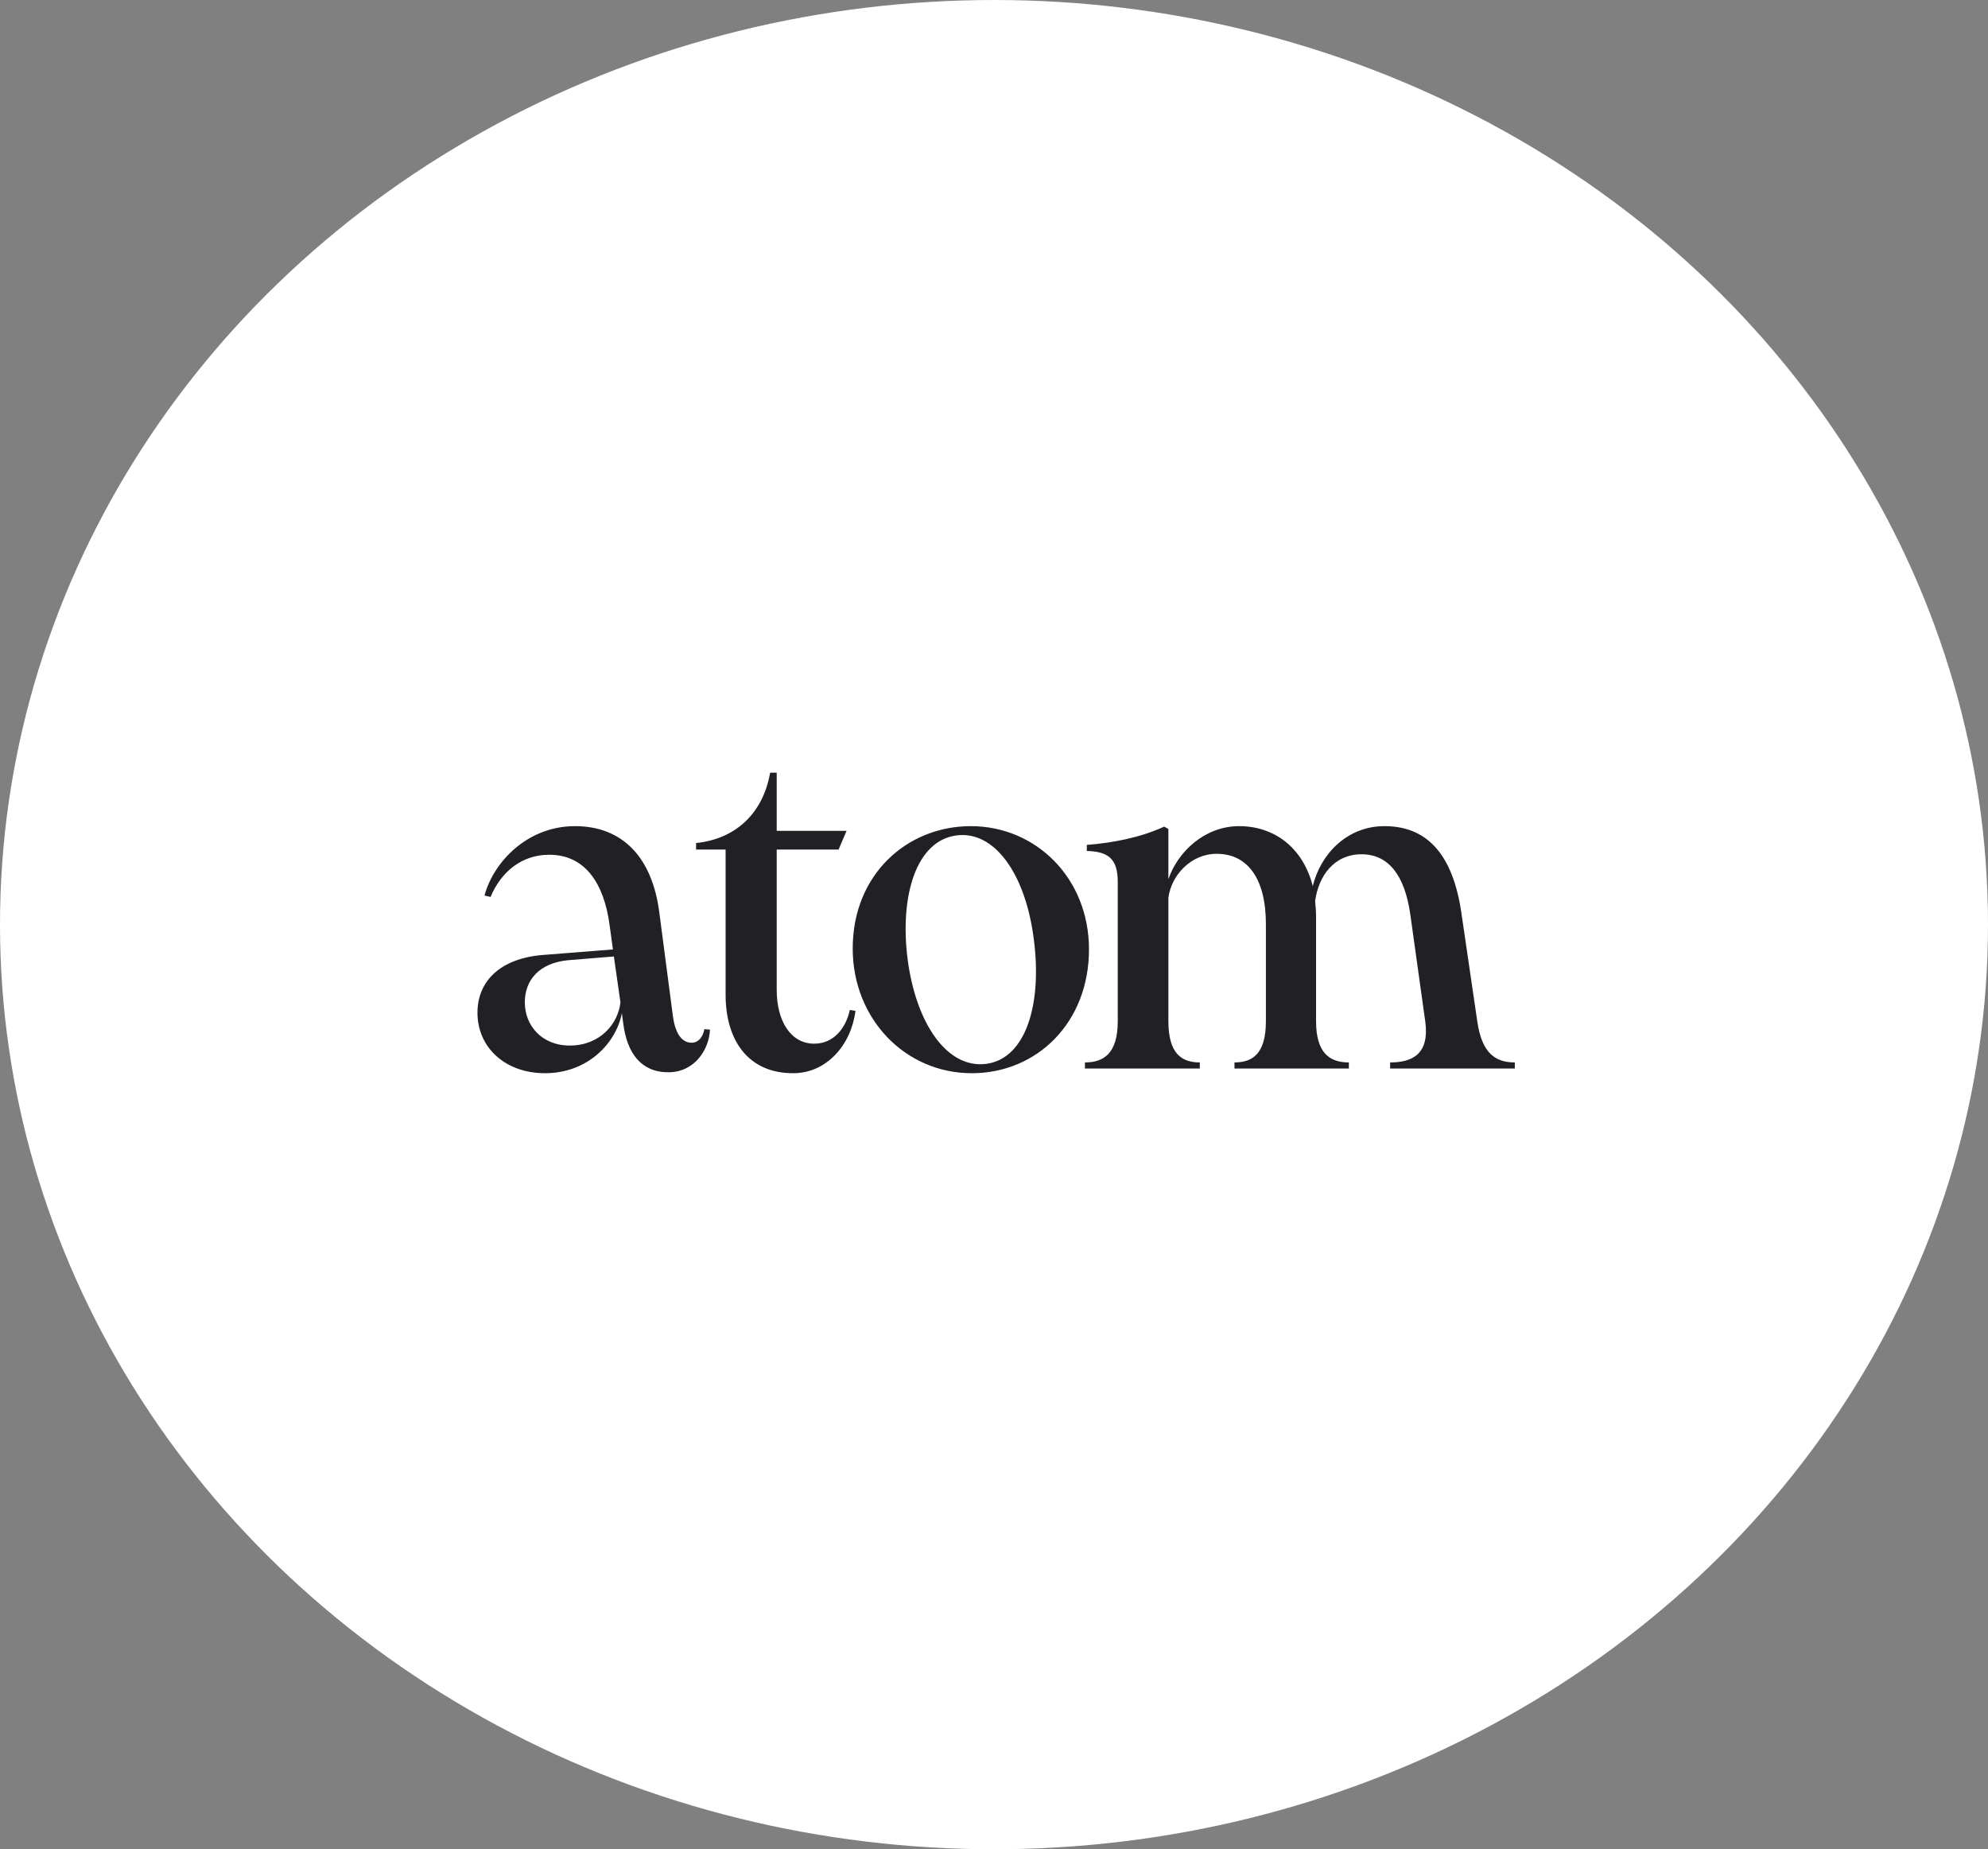
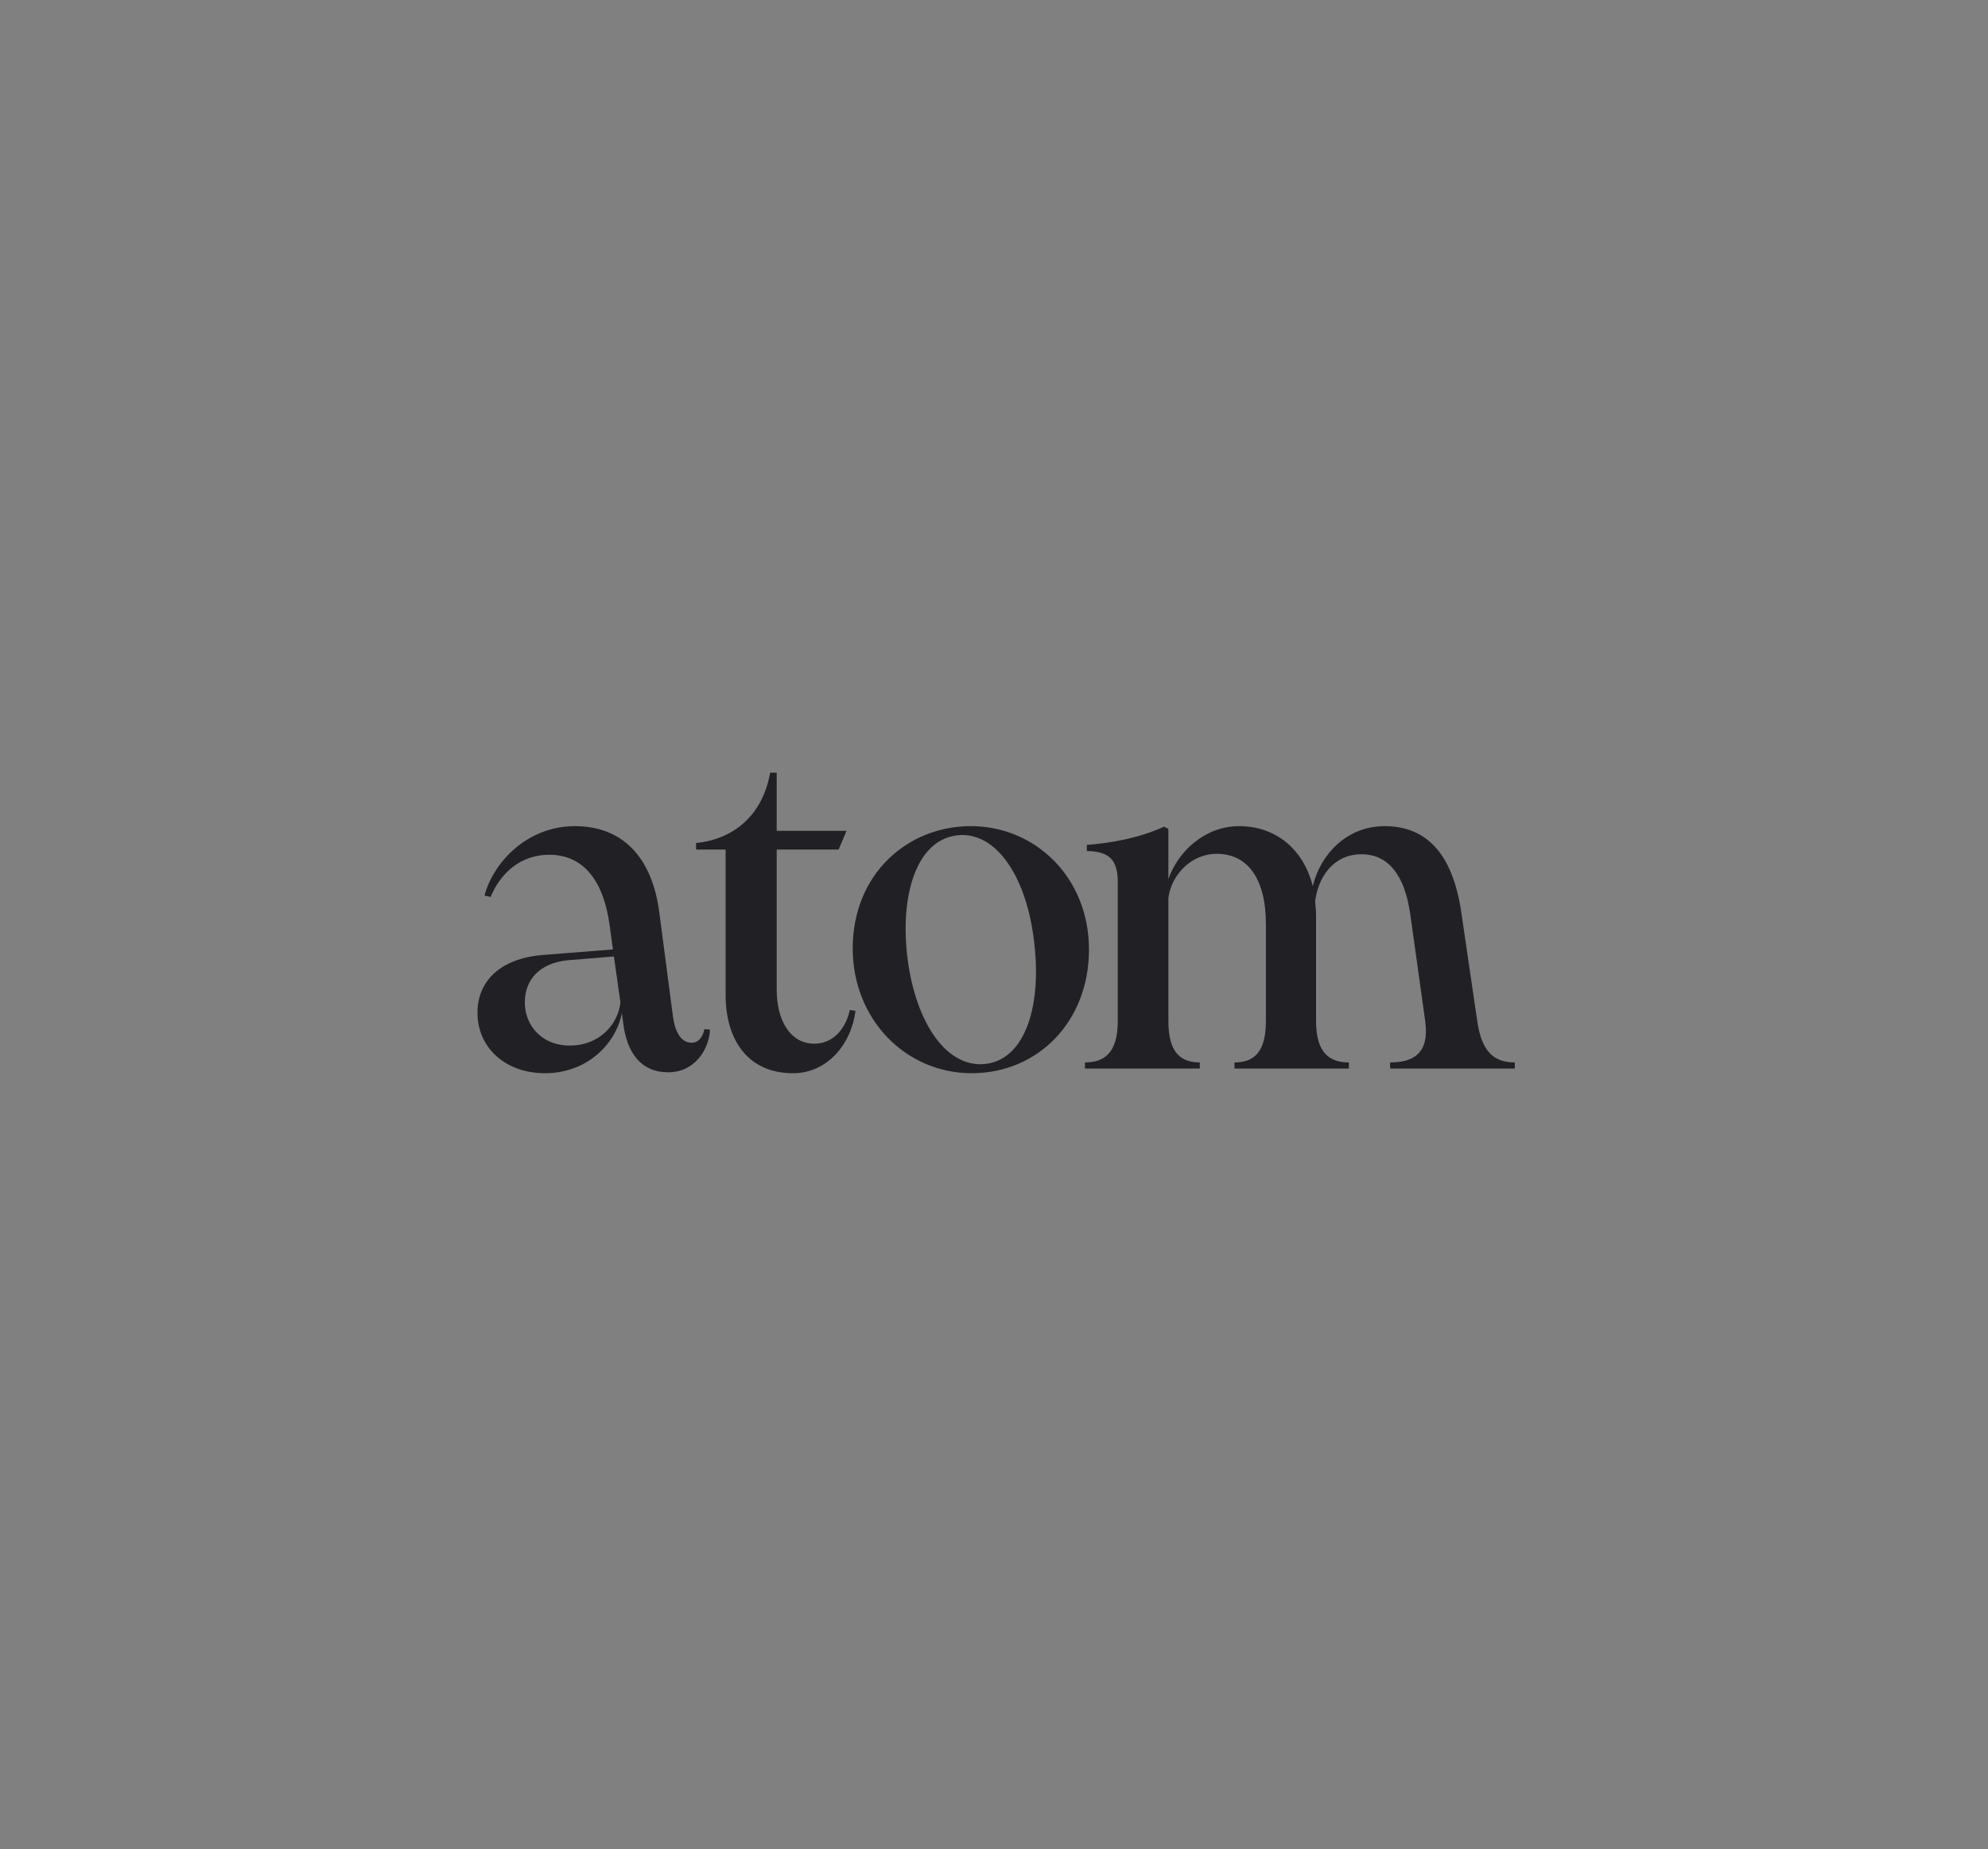
<svg xmlns="http://www.w3.org/2000/svg" width="229px" height="213px" viewBox="0 0 229 213" version="1.1">
  <rect x="0" y="0" width="229" height="213" fill="#808080" stroke="none" />
  <title>Group</title>
  <g id="Page-1" stroke="none" stroke-width="1" fill="none" fill-rule="evenodd">
    <g id="Group">
-       <ellipse id="Oval" fill="#FFFFFF" cx="114.5" cy="106.5" rx="114.5" ry="106.5" />
      <g id="atom-white" transform="translate(55, 89)" fill="#212024" fill-rule="nonzero">
        <path d="M21.978,34.506 C18.846,34.506 17.226,32.292 16.794,28.89 L16.632,27.702 C15.984,31.104 12.744,34.614 7.776,34.614 C3.186,34.614 0,31.644 0,27.648 C0,24.03 2.592,21.438 7.398,21.006 L15.606,20.358 L15.228,17.604 C14.58,12.69 12.366,9.45 8.262,9.45 C5.076,9.45 2.7,11.448 1.512,14.31 L0.81,14.148 C1.836,10.314 5.724,6.156 11.232,6.156 C16.686,6.156 20.142,9.72 20.952,16.146 L22.518,28.08 C22.842,30.402 23.76,31.104 24.678,31.104 C25.434,31.104 25.974,30.456 26.136,29.538 L26.784,29.592 C26.676,31.914 25.002,34.506 21.978,34.506 Z M5.454,26.46 C5.454,29.052 7.344,31.428 10.638,31.428 C14.094,31.428 16.2,28.944 16.47,26.46 L15.714,21.168 L10.422,21.6 C7.128,21.924 5.454,23.868 5.454,26.46 Z M36.36,34.614 C31.068,34.614 28.584,30.672 28.584,25.596 L28.584,8.856 L25.182,8.856 L25.182,8.1 C29.502,7.668 32.85,4.914 33.714,0 L34.47,0 L34.47,6.696 L42.516,6.696 L41.598,8.856 L34.47,8.856 L34.47,25.002 C34.47,28.62 36.09,31.212 38.79,31.212 C41.112,31.212 42.462,29.322 42.894,27.324 L43.542,27.432 C43.056,31.32 40.248,34.614 36.36,34.614 Z M56.941,34.614 C49.273,34.614 43.225,28.35 43.225,20.25 C43.225,11.718 49.489,6.156 56.833,6.156 C64.285,6.156 70.441,12.096 70.441,20.358 C70.441,28.782 64.447,34.614 56.941,34.614 Z M49.543,21.438 C50.515,28.944 54.133,34.128 58.615,33.534 C63.151,32.94 65.095,26.676 64.069,19.062 C63.097,11.556 59.479,6.588 55.105,7.236 C50.569,7.884 48.625,14.094 49.543,21.438 Z M105.13,34.074 L105.13,33.372 C107.776,33.372 109.666,32.346 109.18,28.674 L107.452,16.308 C106.804,11.772 104.914,9.396 101.836,9.396 C98.65,9.396 96.868,11.934 96.49,14.796 C96.544,15.336 96.598,15.93 96.598,16.524 L96.598,28.62 C96.598,32.346 98.218,33.372 100.378,33.372 L100.378,34.074 L87.202,34.074 L87.202,33.372 C89.308,33.372 90.82,32.346 90.82,28.62 L90.82,17.442 C90.82,12.204 88.714,9.342 85.15,9.342 C82.18,9.342 79.912,11.826 79.588,14.418 L79.588,28.62 C79.588,32.346 81.1,33.372 83.206,33.372 L83.206,34.074 L69.976,34.074 L69.976,33.372 C72.136,33.372 73.756,32.346 73.756,28.62 L73.756,12.582 C73.756,9.936 72.676,9.072 70.192,9.018 L70.192,8.316 C73.054,8.1 76.294,7.506 79.102,6.21 L79.588,6.48 L79.588,12.258 C80.668,9.126 83.746,6.156 87.742,6.156 C91.738,6.156 95.086,8.586 96.22,13.068 C97.084,9.45 100.108,6.156 104.482,6.156 C109.126,6.156 112.312,9.072 113.338,16.146 L115.174,28.674 C115.714,32.346 117.28,33.372 119.494,33.372 L119.494,34.074 L105.13,34.074 Z" id="Shape" />
      </g>
    </g>
  </g>
</svg>